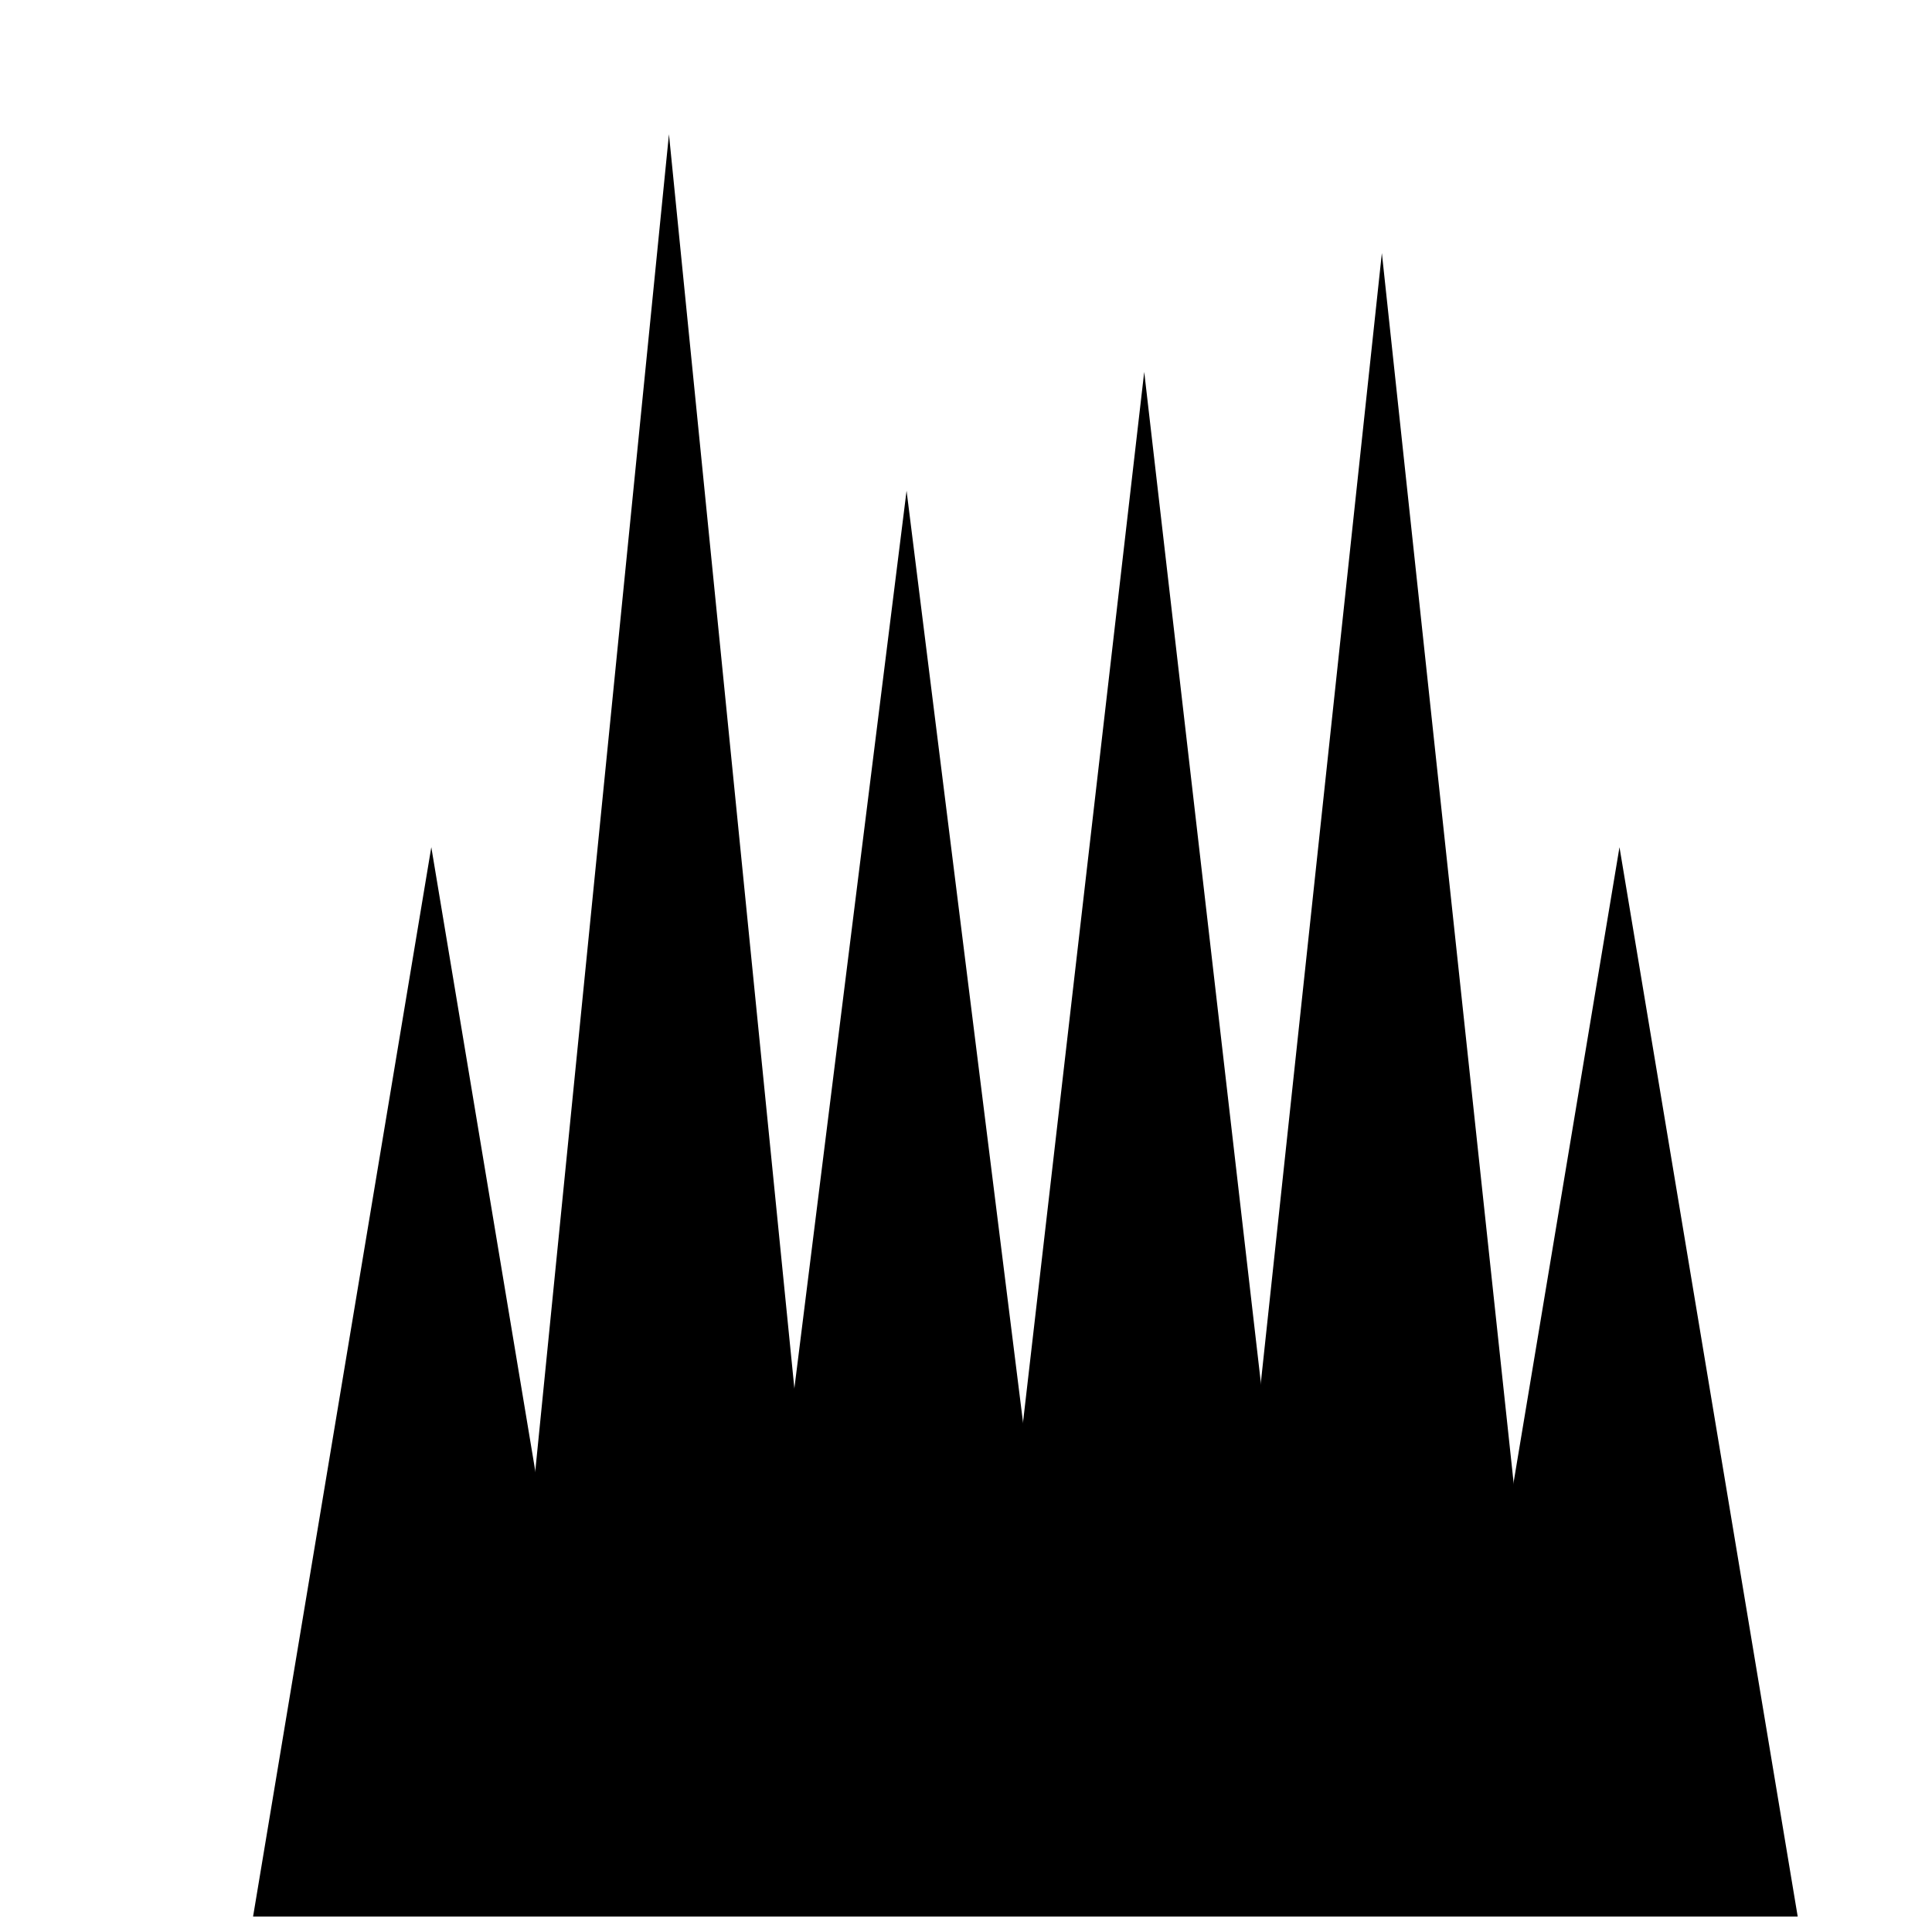
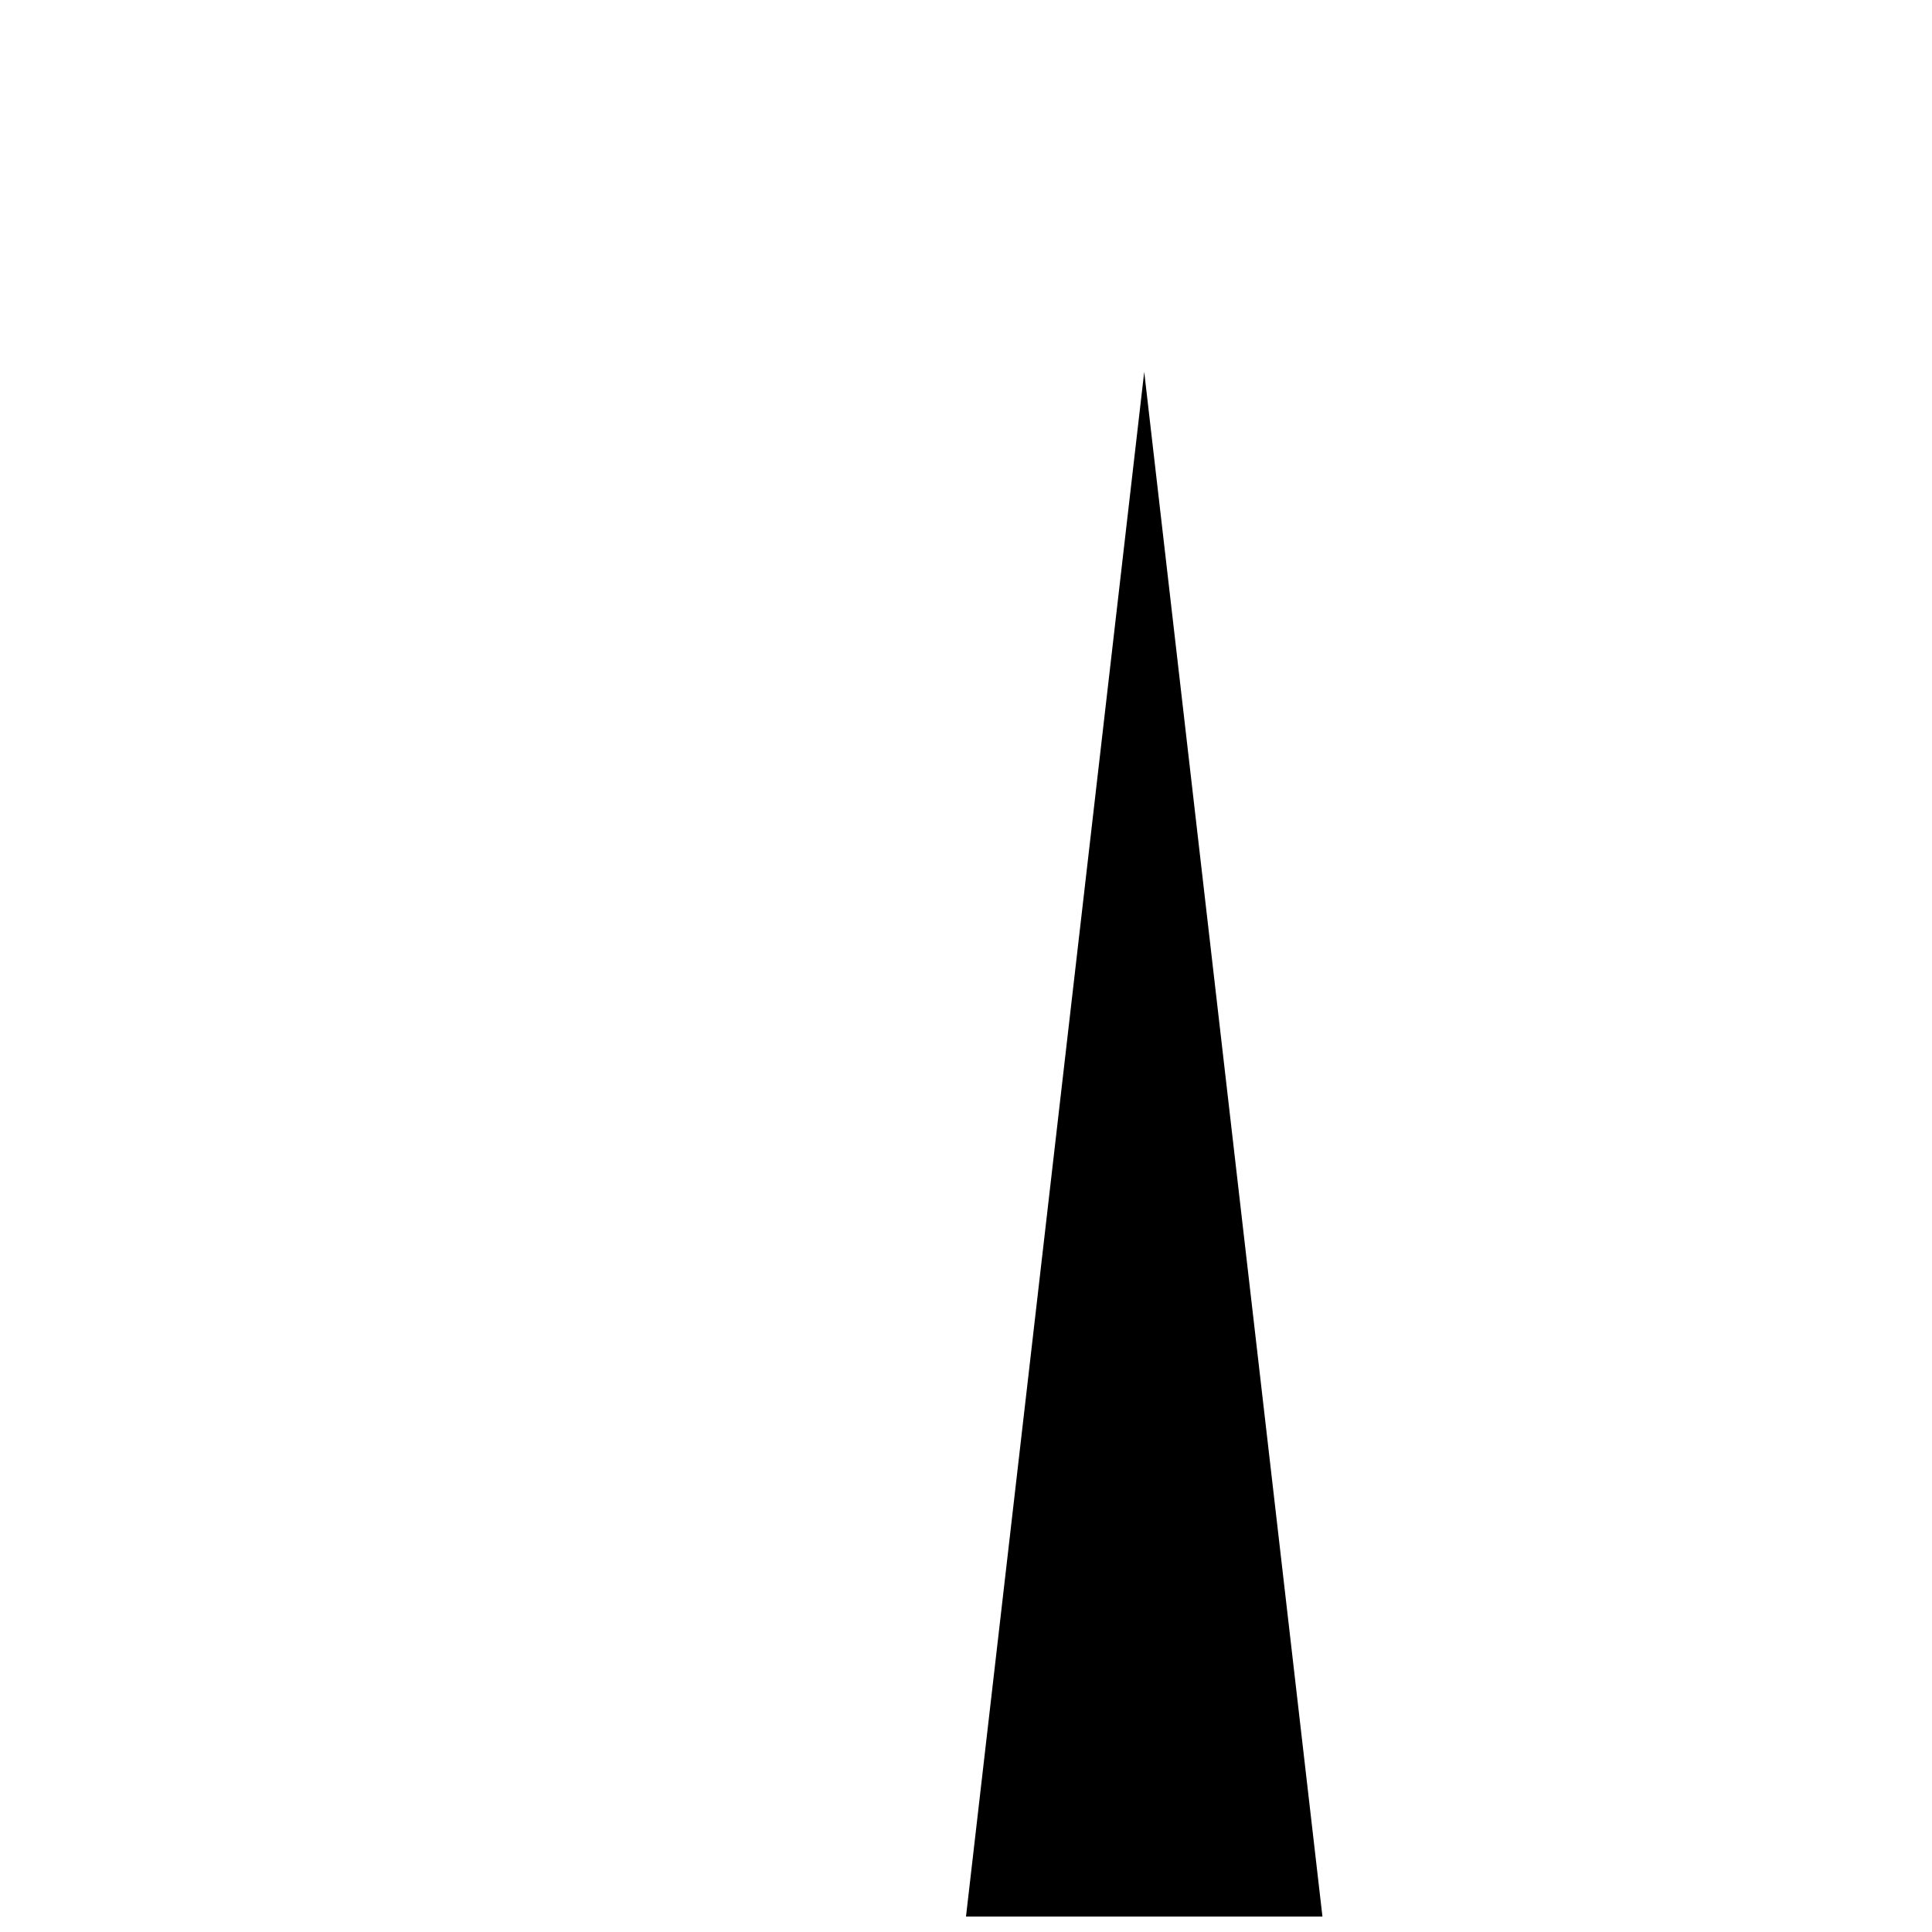
<svg xmlns="http://www.w3.org/2000/svg" width="800px" height="800px" version="1.1" viewBox="144 144 512 512">
  <defs>
    <clipPath id="f">
      <path d="m211 368h95v283.9h-95z" />
    </clipPath>
    <clipPath id="e">
-       <path d="m274 179h95v472.9h-95z" />
-     </clipPath>
+       </clipPath>
    <clipPath id="d">
-       <path d="m337 274h95v377.9h-95z" />
-     </clipPath>
+       </clipPath>
    <clipPath id="c">
      <path d="m400 242h95v409.9h-95z" />
    </clipPath>
    <clipPath id="b">
-       <path d="m525 368h96v283.9h-96z" />
-     </clipPath>
+       </clipPath>
    <clipPath id="a">
-       <path d="m462 211h96v440.9h-96z" />
-     </clipPath>
+       </clipPath>
  </defs>
  <g>
    <g clip-path="url(#f)">
-       <path d="m258.3 368.51 47.234 283.39h-94.465z" fill-rule="evenodd" />
-     </g>
+       </g>
    <g clip-path="url(#e)">
      <path d="m321.28 179.58 47.234 472.32h-94.465z" fill-rule="evenodd" />
    </g>
    <g clip-path="url(#d)">
      <path d="m384.25 274.05 47.234 377.86h-94.465z" fill-rule="evenodd" />
    </g>
    <g clip-path="url(#c)">
      <path d="m447.23 242.56 47.23 409.34h-94.461z" fill-rule="evenodd" />
    </g>
    <g clip-path="url(#b)">
      <path d="m573.18 368.51 47.23 283.39h-94.465z" fill-rule="evenodd" />
    </g>
    <g clip-path="url(#a)">
      <path d="m510.21 211.07 47.23 440.83h-94.461z" fill-rule="evenodd" />
    </g>
  </g>
</svg>